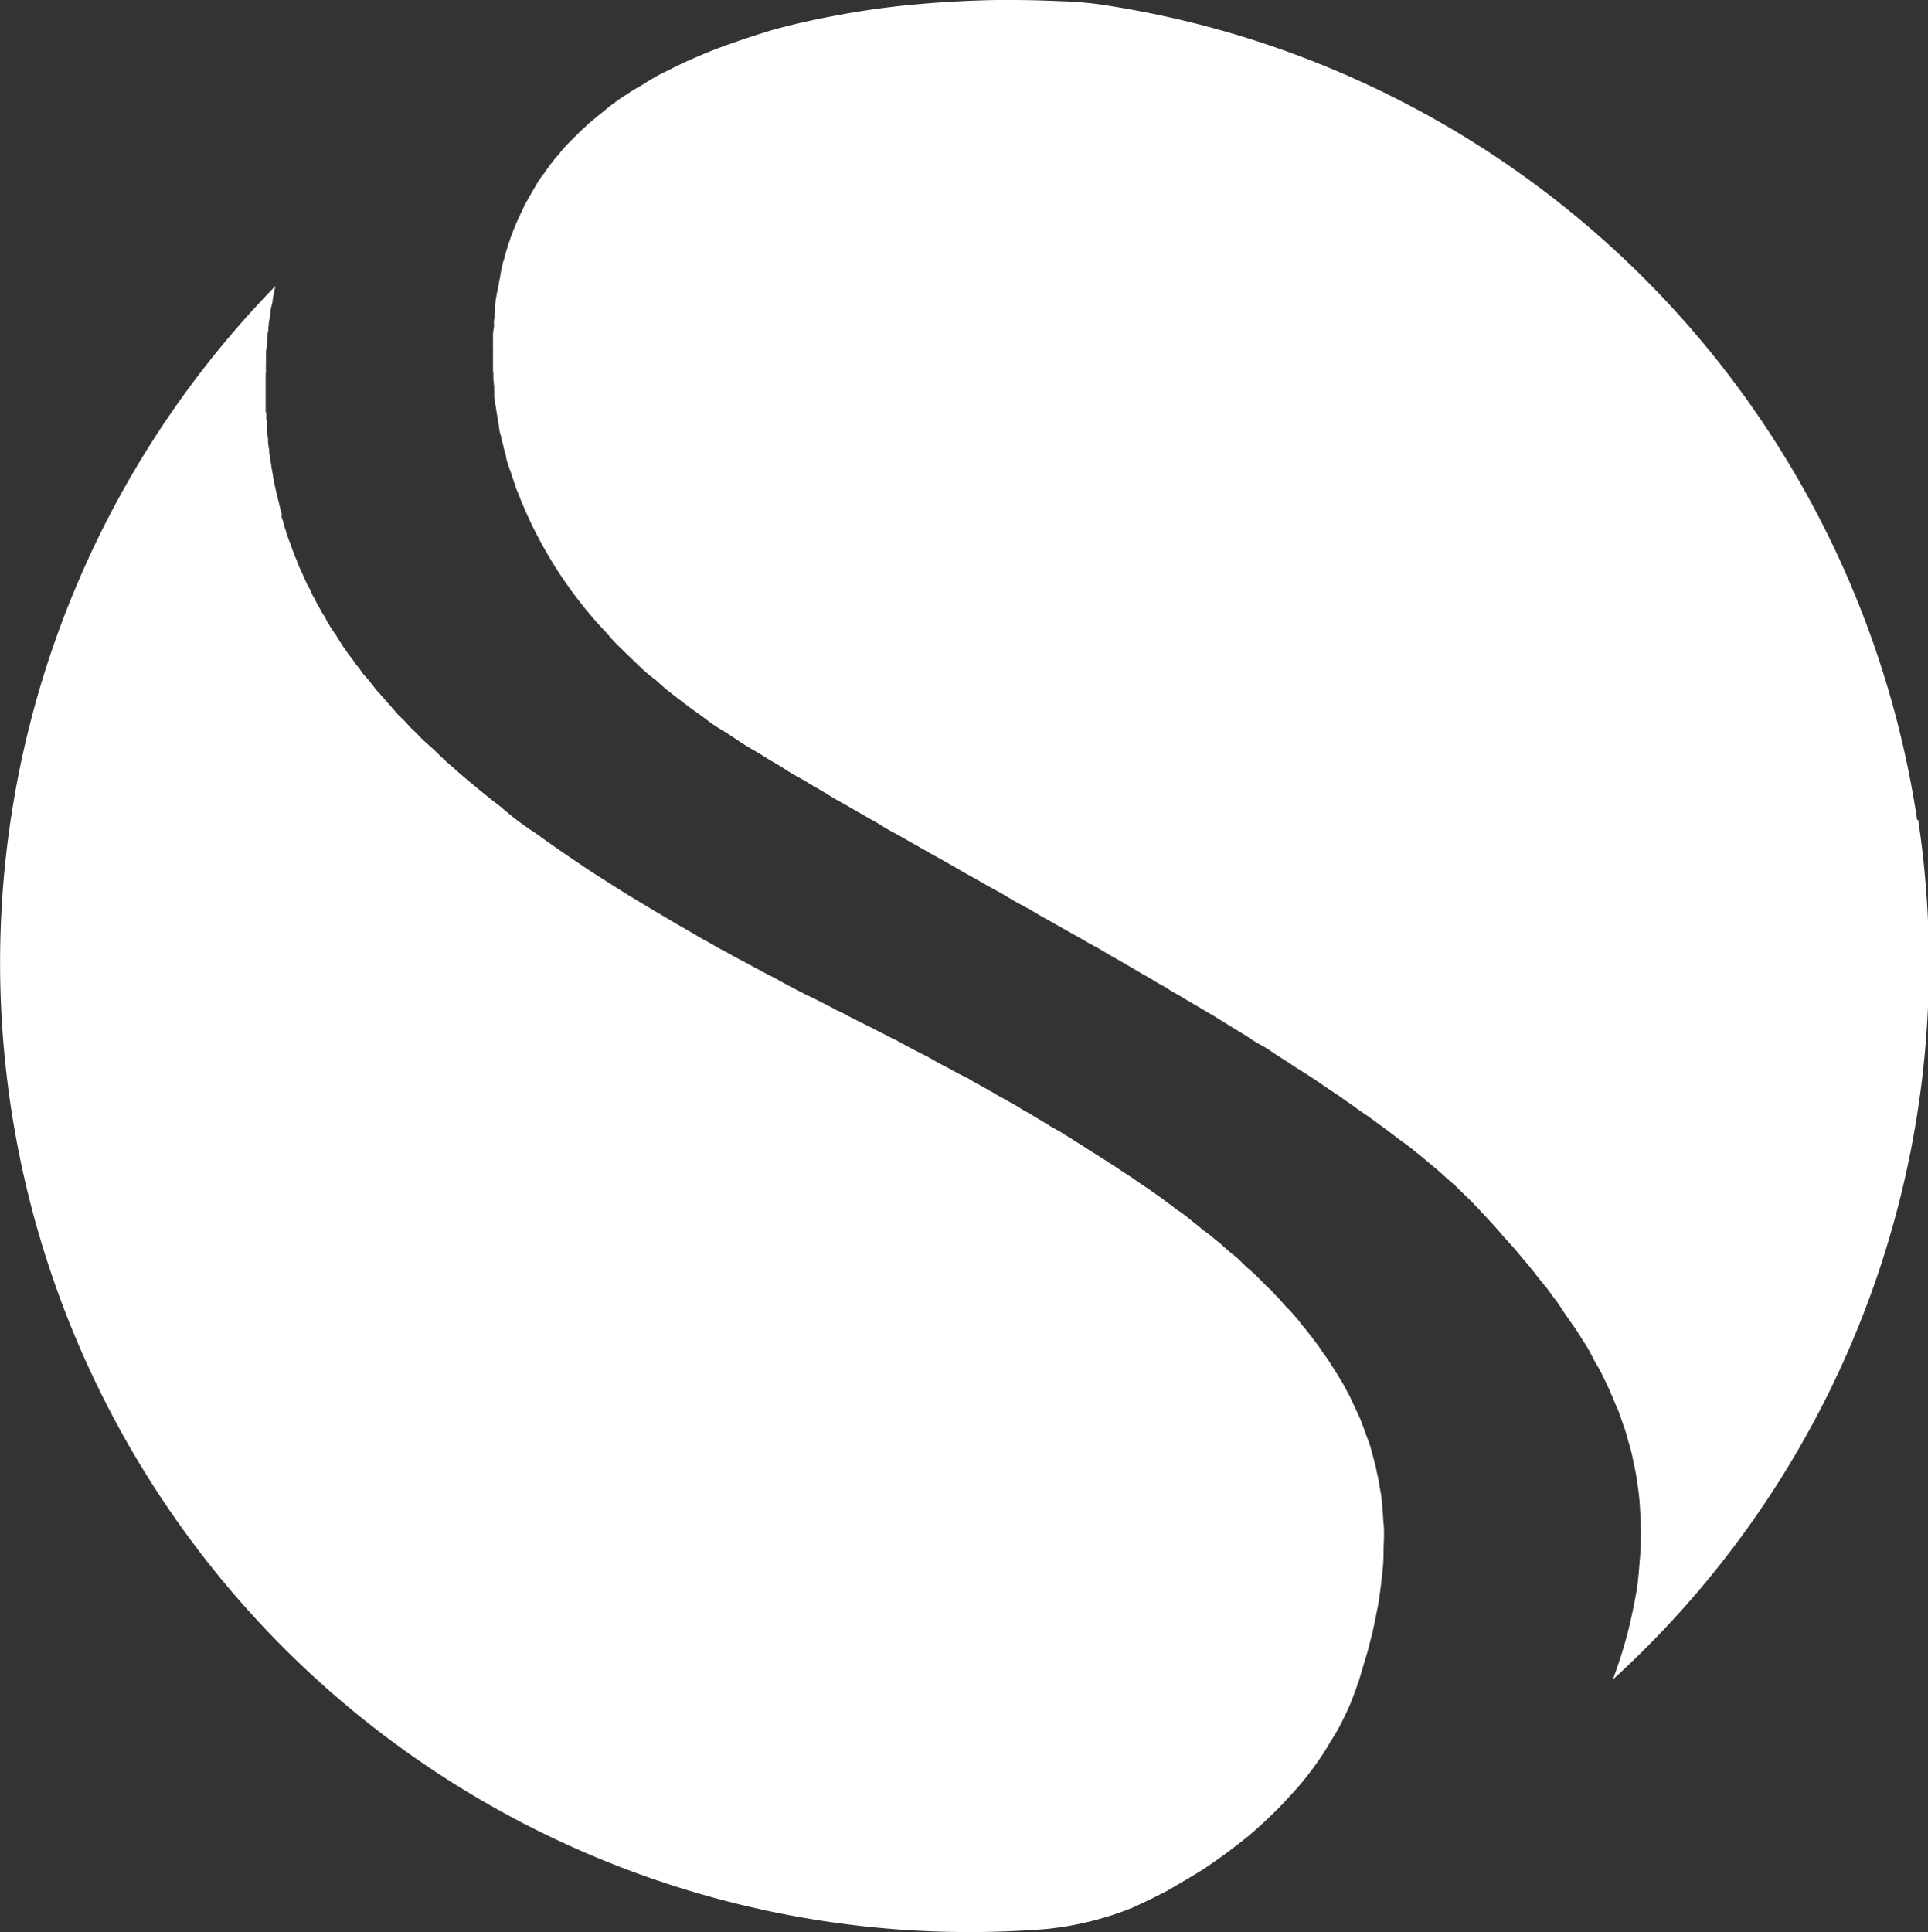
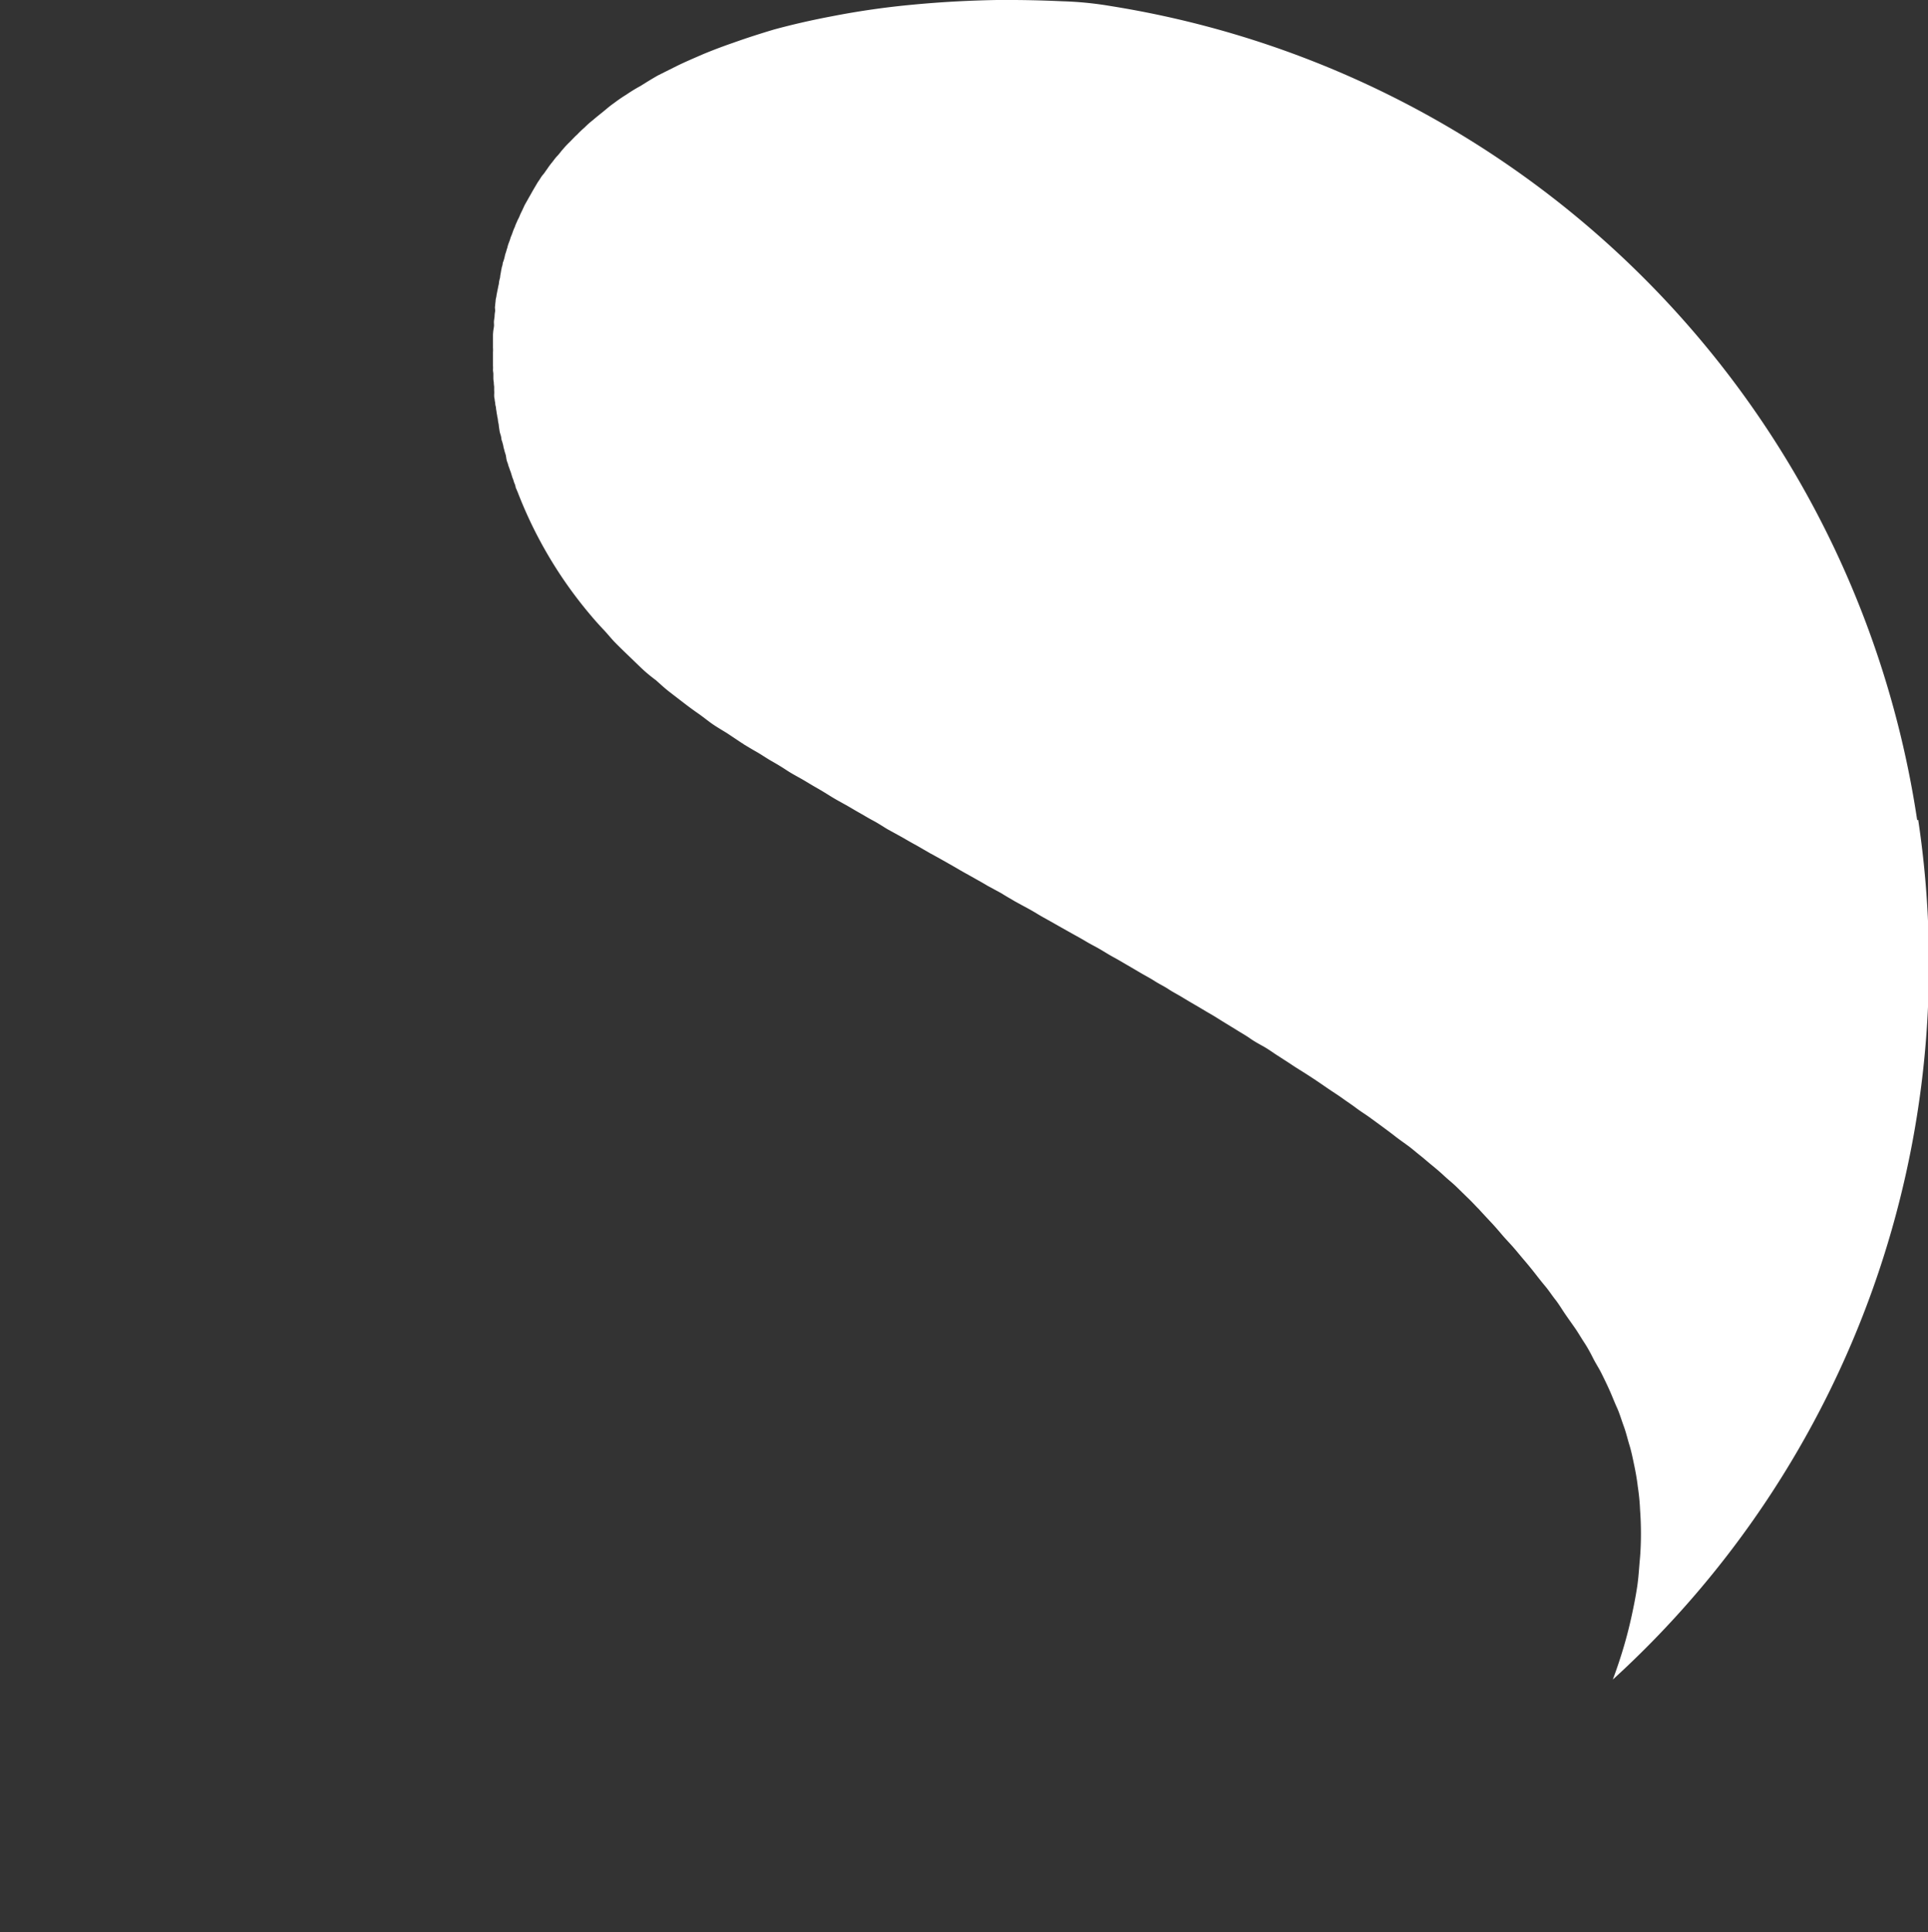
<svg xmlns="http://www.w3.org/2000/svg" width="40.506" height="40.59" viewBox="0 0 40.506 40.59">
  <rect x="0" y="0" width="40.506" height="40.59" fill="#333333" stroke="none" />
  <g id="グループ_252" data-name="グループ 252" transform="translate(365.185 -868)">
    <path id="パス_21" data-name="パス 21" d="M41.875,17.232A20.375,20.375,0,0,0,24.93.128a7.3,7.3,0,0,0-1.005-.1C23.436.006,23.088,0,22.611,0c-.628.009-1.244.042-1.846.1a17.031,17.031,0,0,0-1.686.242c-.419.079-.829.172-1.225.28C17.56.71,17.28.8,17,.9c-.218.075-.432.156-.639.242-.185.081-.37.159-.543.244l-.4.2c-.123.07-.243.144-.36.218a3.4,3.4,0,0,0-.3.183,3.186,3.186,0,0,0-.265.182c-.081.055-.155.121-.225.178s-.14.111-.213.175a1.715,1.715,0,0,0-.175.155,2.14,2.14,0,0,0-.159.152c-.054.047-.1.1-.153.152s-.1.1-.144.154c-.04.041-.078.1-.118.14s-.075.091-.112.138a1.425,1.425,0,0,0-.1.135c-.032.042-.057.085-.093.126s-.057.085-.088.128-.054.088-.082.134-.048.082-.072.125-.048.084-.072.127-.046.081-.068.121l-.053.114c-.018.037-.04.079-.055.12s-.04.075-.053.114a.8.8,0,0,0-.046.112.946.946,0,0,0-.044.107,1.128,1.128,0,0,1-.043.11,1,1,0,0,1-.04.118.793.793,0,0,0-.032.107c-.014.036-.02.071-.033.105s-.018.07-.026.1a.708.708,0,0,1-.035.106.338.338,0,0,1-.023.1v.012a.877.877,0,0,0-.019.1.684.684,0,0,0-.015.1.763.763,0,0,0-.023.1c0,.035-.013.07-.018.1s-.014.069-.02.1-.015.071-.018.105a.375.375,0,0,0-.016.1c-.006.034-.006.067-.011.1S12,6.5,12,6.534a.667.667,0,0,0-.013.1c0,.032-.007.062-.012.1s0,.067,0,.1-.008.065-.013.1-.007.061-.009.1v.091c0,.028,0,.064,0,.091v.092a.573.573,0,0,1,0,.09v.19c0,.032,0,.064,0,.093a.762.762,0,0,1,0,.091c0,.026.008.057.008.086s0,.063,0,.089a.475.475,0,0,0,.009.084.7.7,0,0,0,.008.092V8.2a.573.573,0,0,1,0,.09c0,.027,0,.06.009.089A.5.5,0,0,0,12,8.462a.3.3,0,0,0,.015.091.548.548,0,0,0,.011.085.72.72,0,0,0,.014.085c0,.023.011.055.015.086s.006.058.013.083.007.058.012.086.008.058.013.085.015.057.023.083.012.054.015.081.019.05.022.077a.439.439,0,0,1,.02.084c.007.029.015.056.023.088s.018.056.025.082.009.056.015.088.015.056.025.082.015.058.026.083.016.05.029.081.018.053.028.084.016.056.029.086.016.056.028.084a.323.323,0,0,1,.03.1c.014.028.025.057.04.091a9.016,9.016,0,0,0,1.544,2.6c.084.1.174.2.262.293s.161.188.256.284.182.18.276.27.177.172.27.26.19.167.3.249c.088.079.182.166.28.242s.2.154.3.231.2.151.3.22.2.152.3.222.21.132.318.2l.3.2a.248.248,0,0,1,.05.033c.092.055.178.107.27.159s.206.131.308.189.207.12.308.187.2.12.309.181.206.124.309.182.206.121.3.18.2.118.306.176.2.117.3.173.2.118.306.174.2.12.3.18l.306.168c.1.058.2.116.3.17l.3.173c.1.053.206.113.3.166s.2.113.3.172.2.112.3.169.2.111.291.167l.3.163c.095.061.2.119.288.172l.3.163c.1.055.194.116.291.17s.2.111.3.169l.29.163c.1.056.2.11.3.17s.2.109.293.163.189.116.287.169.193.11.291.167.193.113.285.167.2.11.291.169.2.11.29.17.19.11.287.169.193.116.285.169.193.116.288.17.193.117.288.176l.281.172c.095.06.2.118.284.178s.187.116.287.172.185.12.28.181l.28.181c.089.061.185.12.273.175s.188.121.281.183.185.127.274.187.186.121.277.187.183.125.274.194.182.125.27.187l.274.2c.091.068.178.131.266.2s.177.131.272.2.173.139.258.206.175.147.26.216.175.146.255.221.175.149.256.228.162.159.245.239.149.153.22.225a.09.09,0,0,1,.02.022c.081.088.155.168.238.256s.155.172.232.263.158.173.236.262.149.178.222.263.153.182.225.274.142.183.222.278.141.192.214.284.137.2.2.293.14.2.21.3.132.209.2.312.13.217.185.327.125.214.183.332.112.228.166.349.1.243.154.361.092.252.142.388.079.267.12.4.07.279.1.422.057.293.075.447a4.5,4.5,0,0,1,.048.492c.012.163.018.328.018.5s-.006.356-.023.541-.027.381-.057.577-.07.4-.116.611-.1.425-.165.645-.142.454-.23.688a20.341,20.341,0,0,0,6.416-18.062" transform="translate(-366.781 867.999)" fill="#fff" />
-     <path id="パス_22" data-name="パス 22" d="M32.129,30.852c-.008-.088-.014-.18-.026-.271s-.03-.169-.044-.255-.028-.173-.051-.257a2.138,2.138,0,0,0-.057-.245c-.02-.084-.044-.16-.064-.241s-.05-.161-.081-.241-.055-.152-.083-.229-.056-.152-.092-.228-.065-.145-.1-.216-.064-.142-.1-.213-.077-.14-.112-.209-.083-.137-.117-.2l-.127-.2c-.043-.063-.078-.128-.126-.193s-.09-.125-.131-.187-.092-.125-.141-.192-.09-.117-.138-.178-.1-.117-.145-.181-.1-.116-.146-.173-.107-.114-.158-.168-.1-.116-.156-.174-.105-.106-.154-.167a1.466,1.466,0,0,1-.169-.161c-.049-.05-.11-.107-.166-.163s-.113-.1-.169-.151-.112-.107-.165-.16-.12-.1-.181-.151-.118-.1-.176-.155-.119-.095-.179-.148-.117-.095-.18-.141-.123-.1-.182-.146-.123-.1-.183-.147-.125-.1-.189-.138-.125-.1-.19-.142-.121-.093-.188-.139-.13-.091-.2-.141-.131-.089-.2-.135l-.2-.139c-.065-.044-.135-.086-.2-.13s-.135-.092-.206-.137-.131-.084-.2-.128-.14-.089-.21-.132-.135-.085-.206-.133-.14-.084-.21-.132-.142-.084-.211-.132-.144-.083-.214-.123-.142-.089-.216-.131l-.217-.131c-.068-.04-.145-.084-.217-.123a2,2,0,0,0-.221-.132c-.079-.046-.147-.086-.224-.126s-.149-.089-.225-.13l-.224-.126c-.082-.044-.159-.085-.23-.133l-.242-.121c-.074-.044-.158-.089-.235-.128s-.165-.086-.241-.13-.156-.091-.242-.132-.166-.084-.249-.128-.169-.089-.246-.133-.174-.084-.258-.131-.17-.085-.256-.131l-.265-.134c-.09-.043-.18-.089-.27-.135-.072-.04-.142-.077-.222-.117-.019,0-.03-.014-.05-.019-.093-.053-.186-.1-.278-.147s-.193-.1-.285-.142-.2-.1-.293-.148-.193-.1-.286-.152-.2-.112-.3-.159l-.314-.168c-.1-.056-.2-.109-.309-.165s-.217-.125-.328-.18-.222-.128-.332-.186-.243-.138-.363-.209-.245-.137-.36-.208c-.138-.081-.271-.162-.4-.237-.145-.086-.283-.17-.423-.253-.165-.1-.322-.2-.48-.3-.2-.127-.4-.252-.587-.381-.348-.231-.682-.465-1-.694a5.9,5.9,0,0,1-.718-.545c-.264-.2-.517-.41-.76-.614-.13-.11-.253-.224-.383-.333l-.274-.263c-.07-.065-.151-.133-.221-.2s-.13-.137-.2-.2-.11-.114-.16-.169-.11-.106-.166-.163c-.041-.049-.088-.1-.13-.152s-.084-.091-.123-.14-.082-.085-.114-.132a1.094,1.094,0,0,1-.111-.124c-.032-.046-.068-.088-.1-.13s-.06-.074-.1-.117-.06-.072-.088-.11-.051-.075-.085-.114-.055-.072-.077-.105-.053-.074-.081-.106-.049-.067-.071-.1a.885.885,0,0,0-.071-.1.9.9,0,0,0-.071-.11c-.015-.029-.039-.057-.054-.09s-.044-.063-.063-.093-.039-.061-.062-.093-.035-.065-.055-.093-.04-.063-.055-.1-.037-.062-.057-.092-.033-.057-.048-.086-.033-.056-.047-.086a.694.694,0,0,1-.05-.09c-.015-.028-.03-.062-.048-.091s-.027-.051-.043-.083-.029-.06-.041-.09-.033-.054-.047-.084-.025-.054-.037-.079-.027-.06-.04-.09a.877.877,0,0,1-.035-.084c-.02-.029-.026-.056-.042-.083a.643.643,0,0,0-.039-.085c-.009-.03-.025-.056-.029-.081s-.022-.055-.035-.082-.02-.058-.03-.085a.745.745,0,0,1-.035-.086c-.011-.032-.022-.06-.027-.082s-.022-.056-.033-.083-.021-.056-.028-.077-.022-.055-.028-.081a.589.589,0,0,1-.025-.088.515.515,0,0,1-.029-.084c-.006-.03-.016-.057-.021-.083s-.02-.054-.029-.081S9,9.962,9,9.936s-.016-.05-.023-.081-.015-.061-.02-.085-.015-.057-.02-.089a.607.607,0,0,1-.02-.079.32.32,0,0,1-.019-.082c-.009-.025-.012-.051-.019-.076a.714.714,0,0,1-.018-.081c-.011-.029-.011-.058-.021-.086s-.007-.056-.014-.084-.011-.06-.013-.089a.486.486,0,0,1-.015-.084.81.81,0,0,1-.016-.081c0-.021-.008-.05-.011-.076s-.012-.057-.013-.082l-.013-.089a.377.377,0,0,1-.008-.081c0-.032-.009-.058-.012-.088a.719.719,0,0,1-.011-.084.623.623,0,0,1,0-.083A.482.482,0,0,1,8.7,8.283.459.459,0,0,1,8.687,8.2a.675.675,0,0,0,0-.085c0-.028,0-.058,0-.089s0-.055-.008-.084,0-.056,0-.085S8.662,7.8,8.662,7.77V7.681c0-.029,0-.055,0-.083s0-.057,0-.085,0-.057,0-.084V7.174c0-.028,0-.058,0-.09v-.09a.46.46,0,0,0,.006-.09.543.543,0,0,1,0-.085.6.6,0,0,1,0-.081.529.529,0,0,0,0-.086.657.657,0,0,0,0-.084c0-.032,0-.058.008-.088s.006-.06.011-.091,0-.057.006-.088,0-.062.006-.086a.713.713,0,0,1,.008-.091.362.362,0,0,0,.012-.089c0-.029.008-.061.008-.092s.009-.056.014-.085a.864.864,0,0,0,.012-.088c0-.027.011-.056.012-.089s.007-.058.011-.084A.855.855,0,0,0,8.8,5.509c.007-.029.007-.056.012-.089a.418.418,0,0,0,.015-.086.515.515,0,0,0,.018-.091.57.57,0,0,0,.02-.095A20.363,20.363,0,0,0,25.077,39.66a6.618,6.618,0,0,0,1.783-.44c.243-.109.5-.234.749-.364.2-.119.415-.241.625-.37s.388-.257.58-.395c.165-.121.335-.253.5-.387.144-.121.28-.246.422-.38s.262-.256.384-.389.223-.241.325-.366.2-.251.288-.376.165-.238.237-.36.145-.234.211-.349.12-.231.178-.35.1-.22.142-.332.081-.213.114-.321c.006,0,.006,0,.006-.006.032-.1.062-.208.095-.318s.065-.213.095-.318.053-.206.081-.313.05-.215.072-.32.042-.214.063-.314.033-.2.047-.3.026-.206.037-.3.023-.2.03-.306.008-.19.008-.287.009-.192.009-.285,0-.187-.009-.278-.013-.187-.02-.281" transform="translate(-368.266 868.863)" fill="#fff" />
  </g>
</svg>